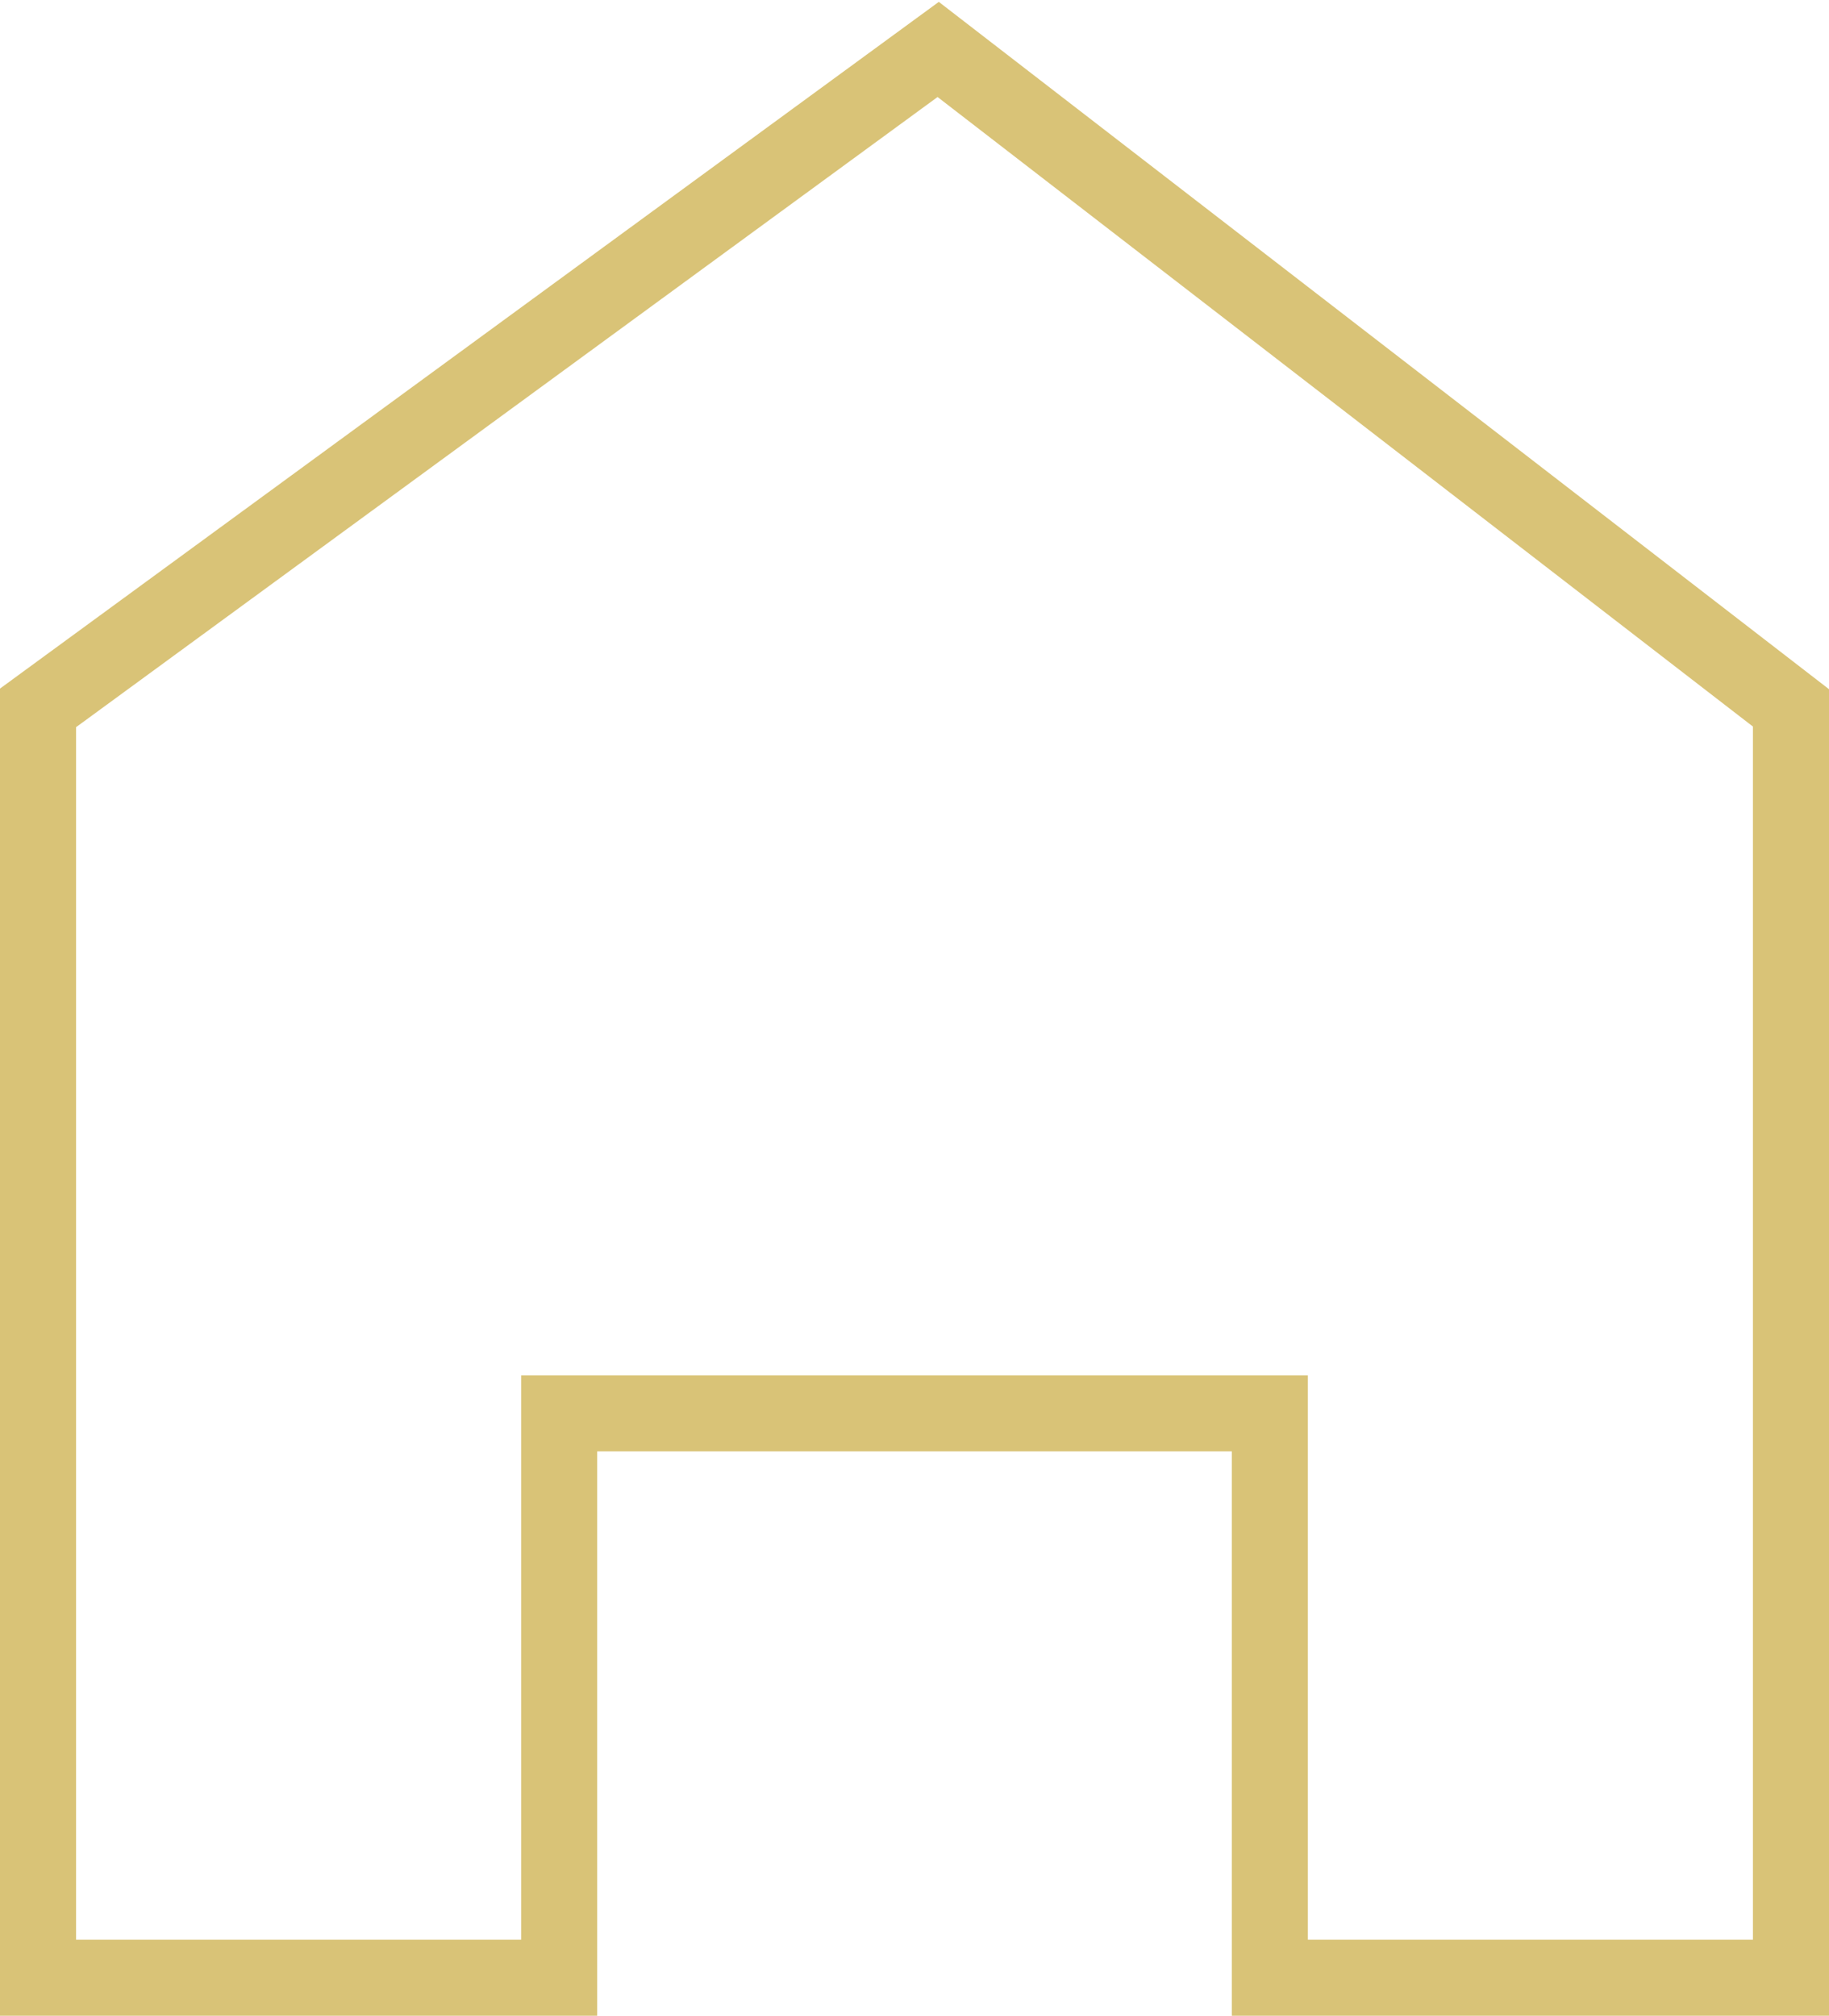
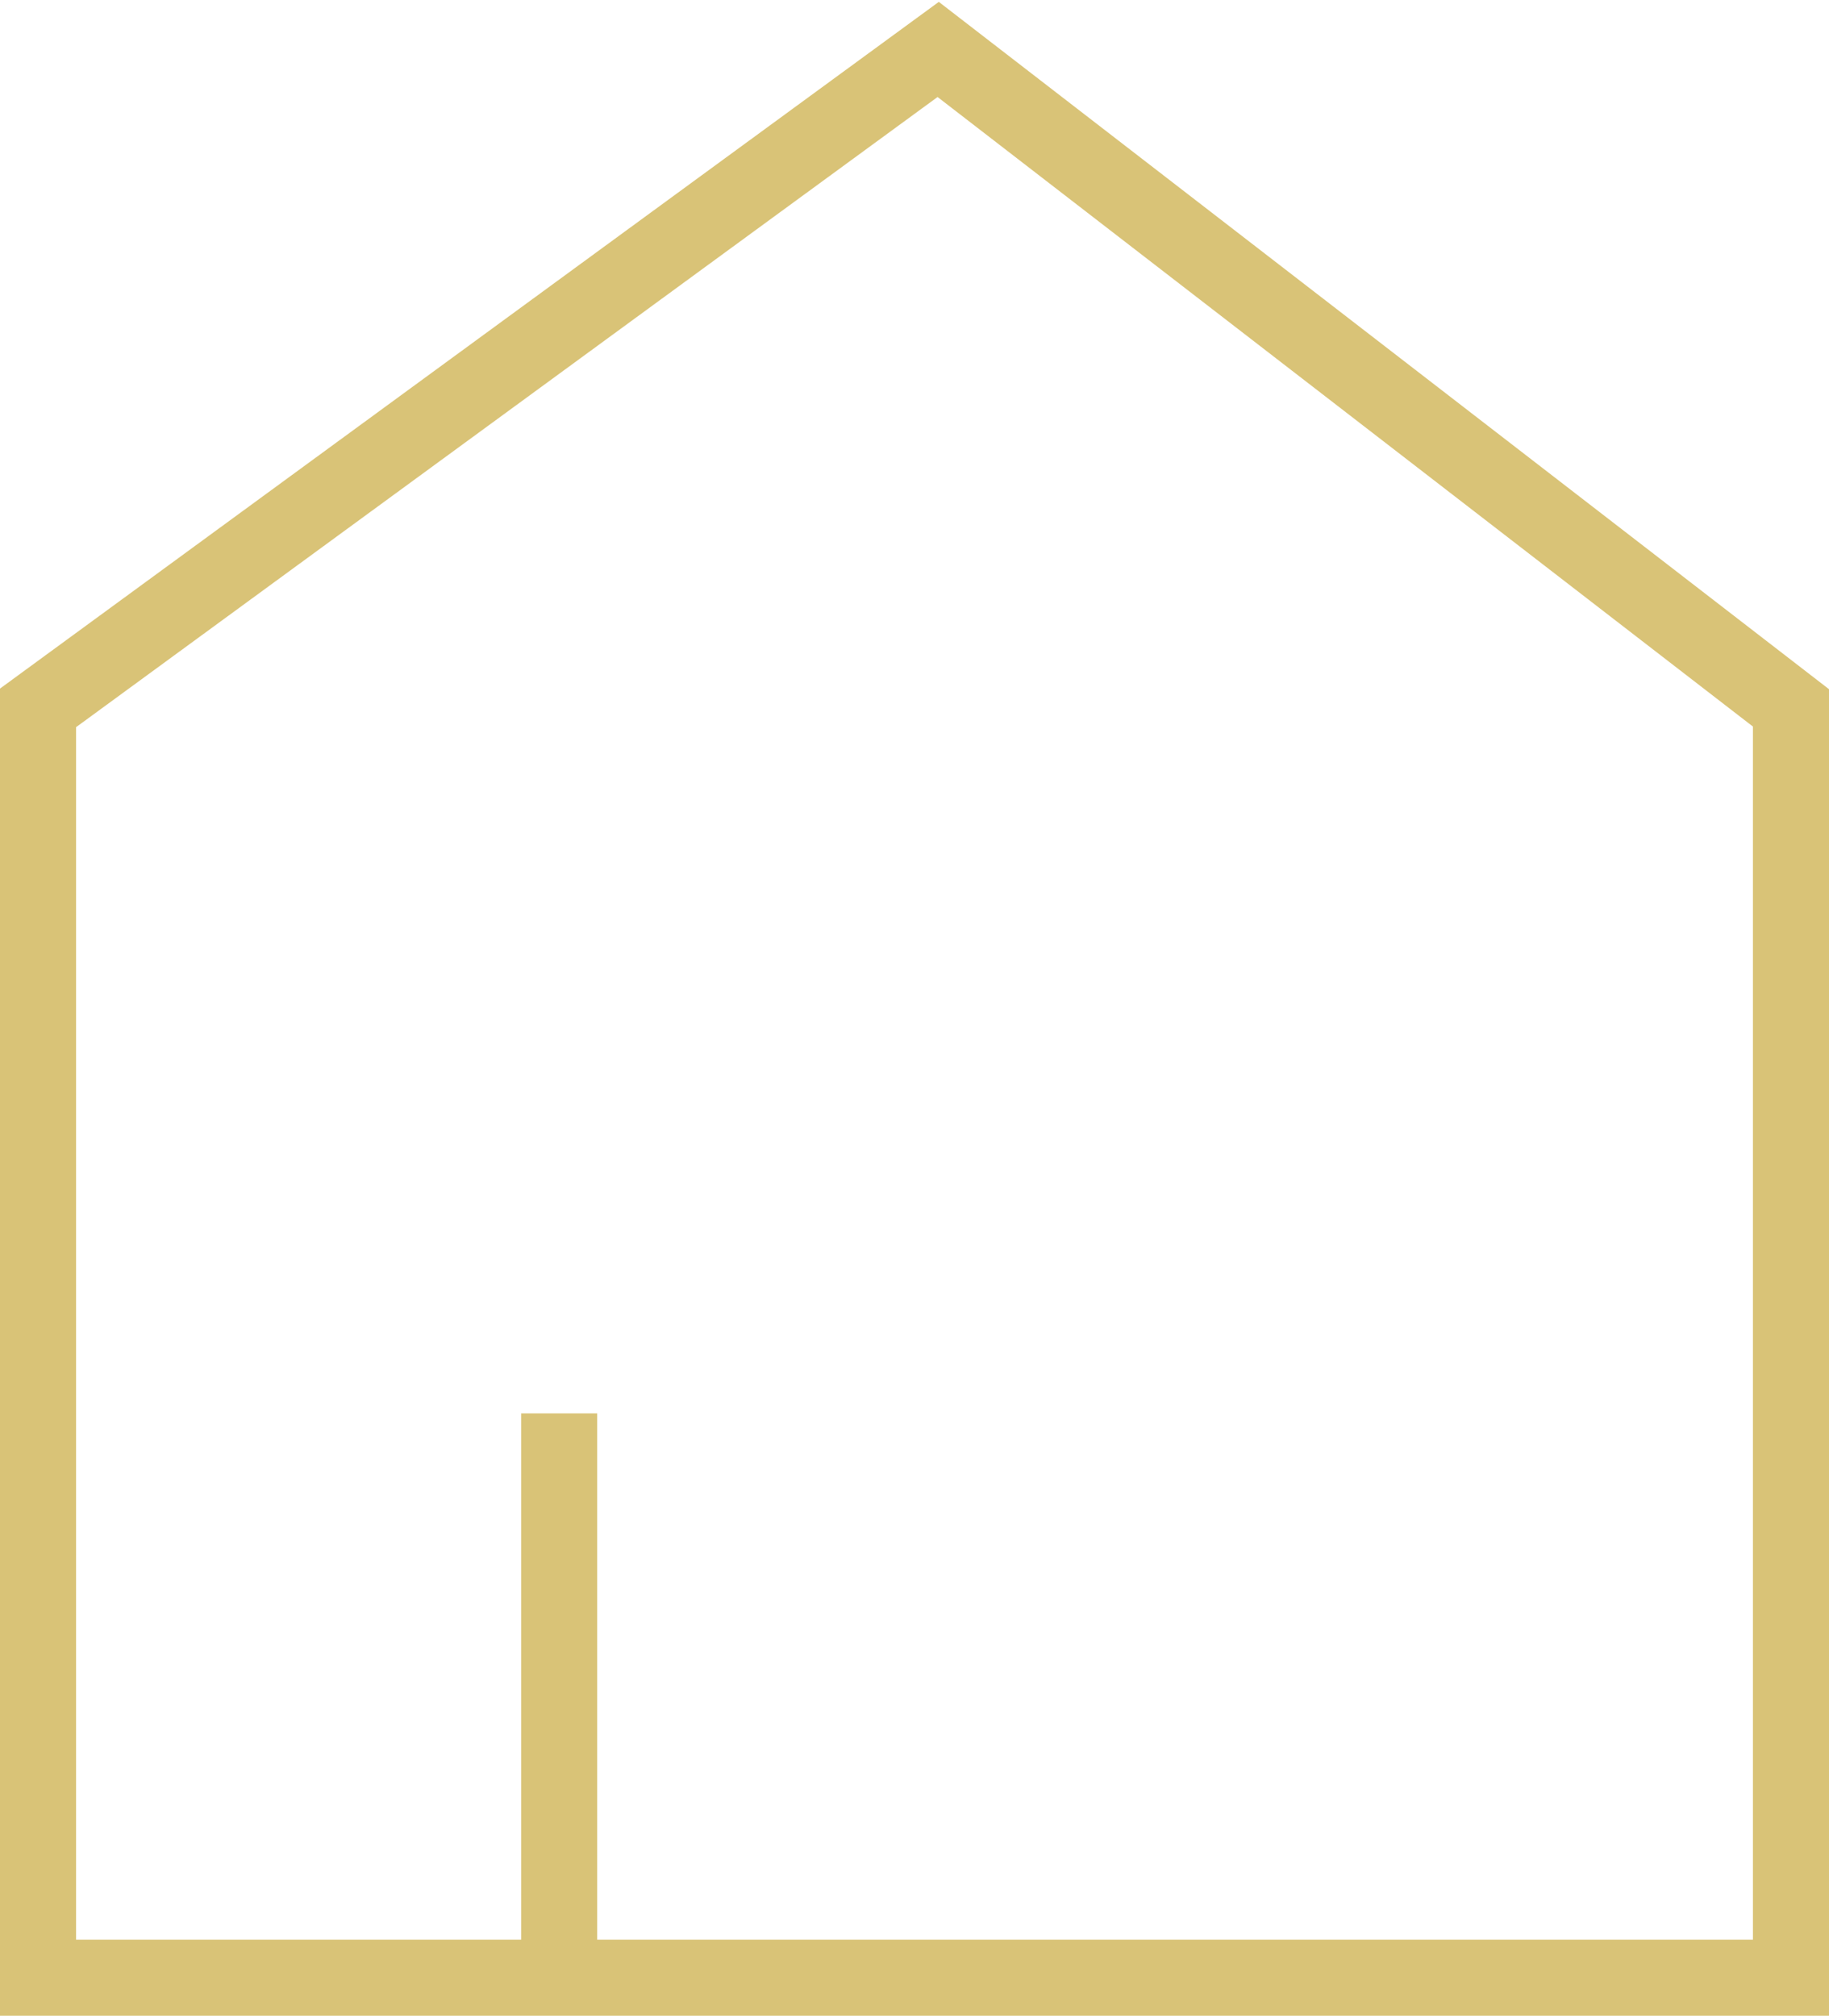
<svg xmlns="http://www.w3.org/2000/svg" width="481" height="530" viewBox="0 0 481 530" fill="none">
-   <path d="M10 520H147.054V371.61H333.946V520H471V186.122L246.73 13L10 186.122V520Z" stroke="#D9C377" stroke-width="20" />
+   <path d="M10 520H147.054V371.61V520H471V186.122L246.73 13L10 186.122V520Z" stroke="#D9C377" stroke-width="20" />
</svg>